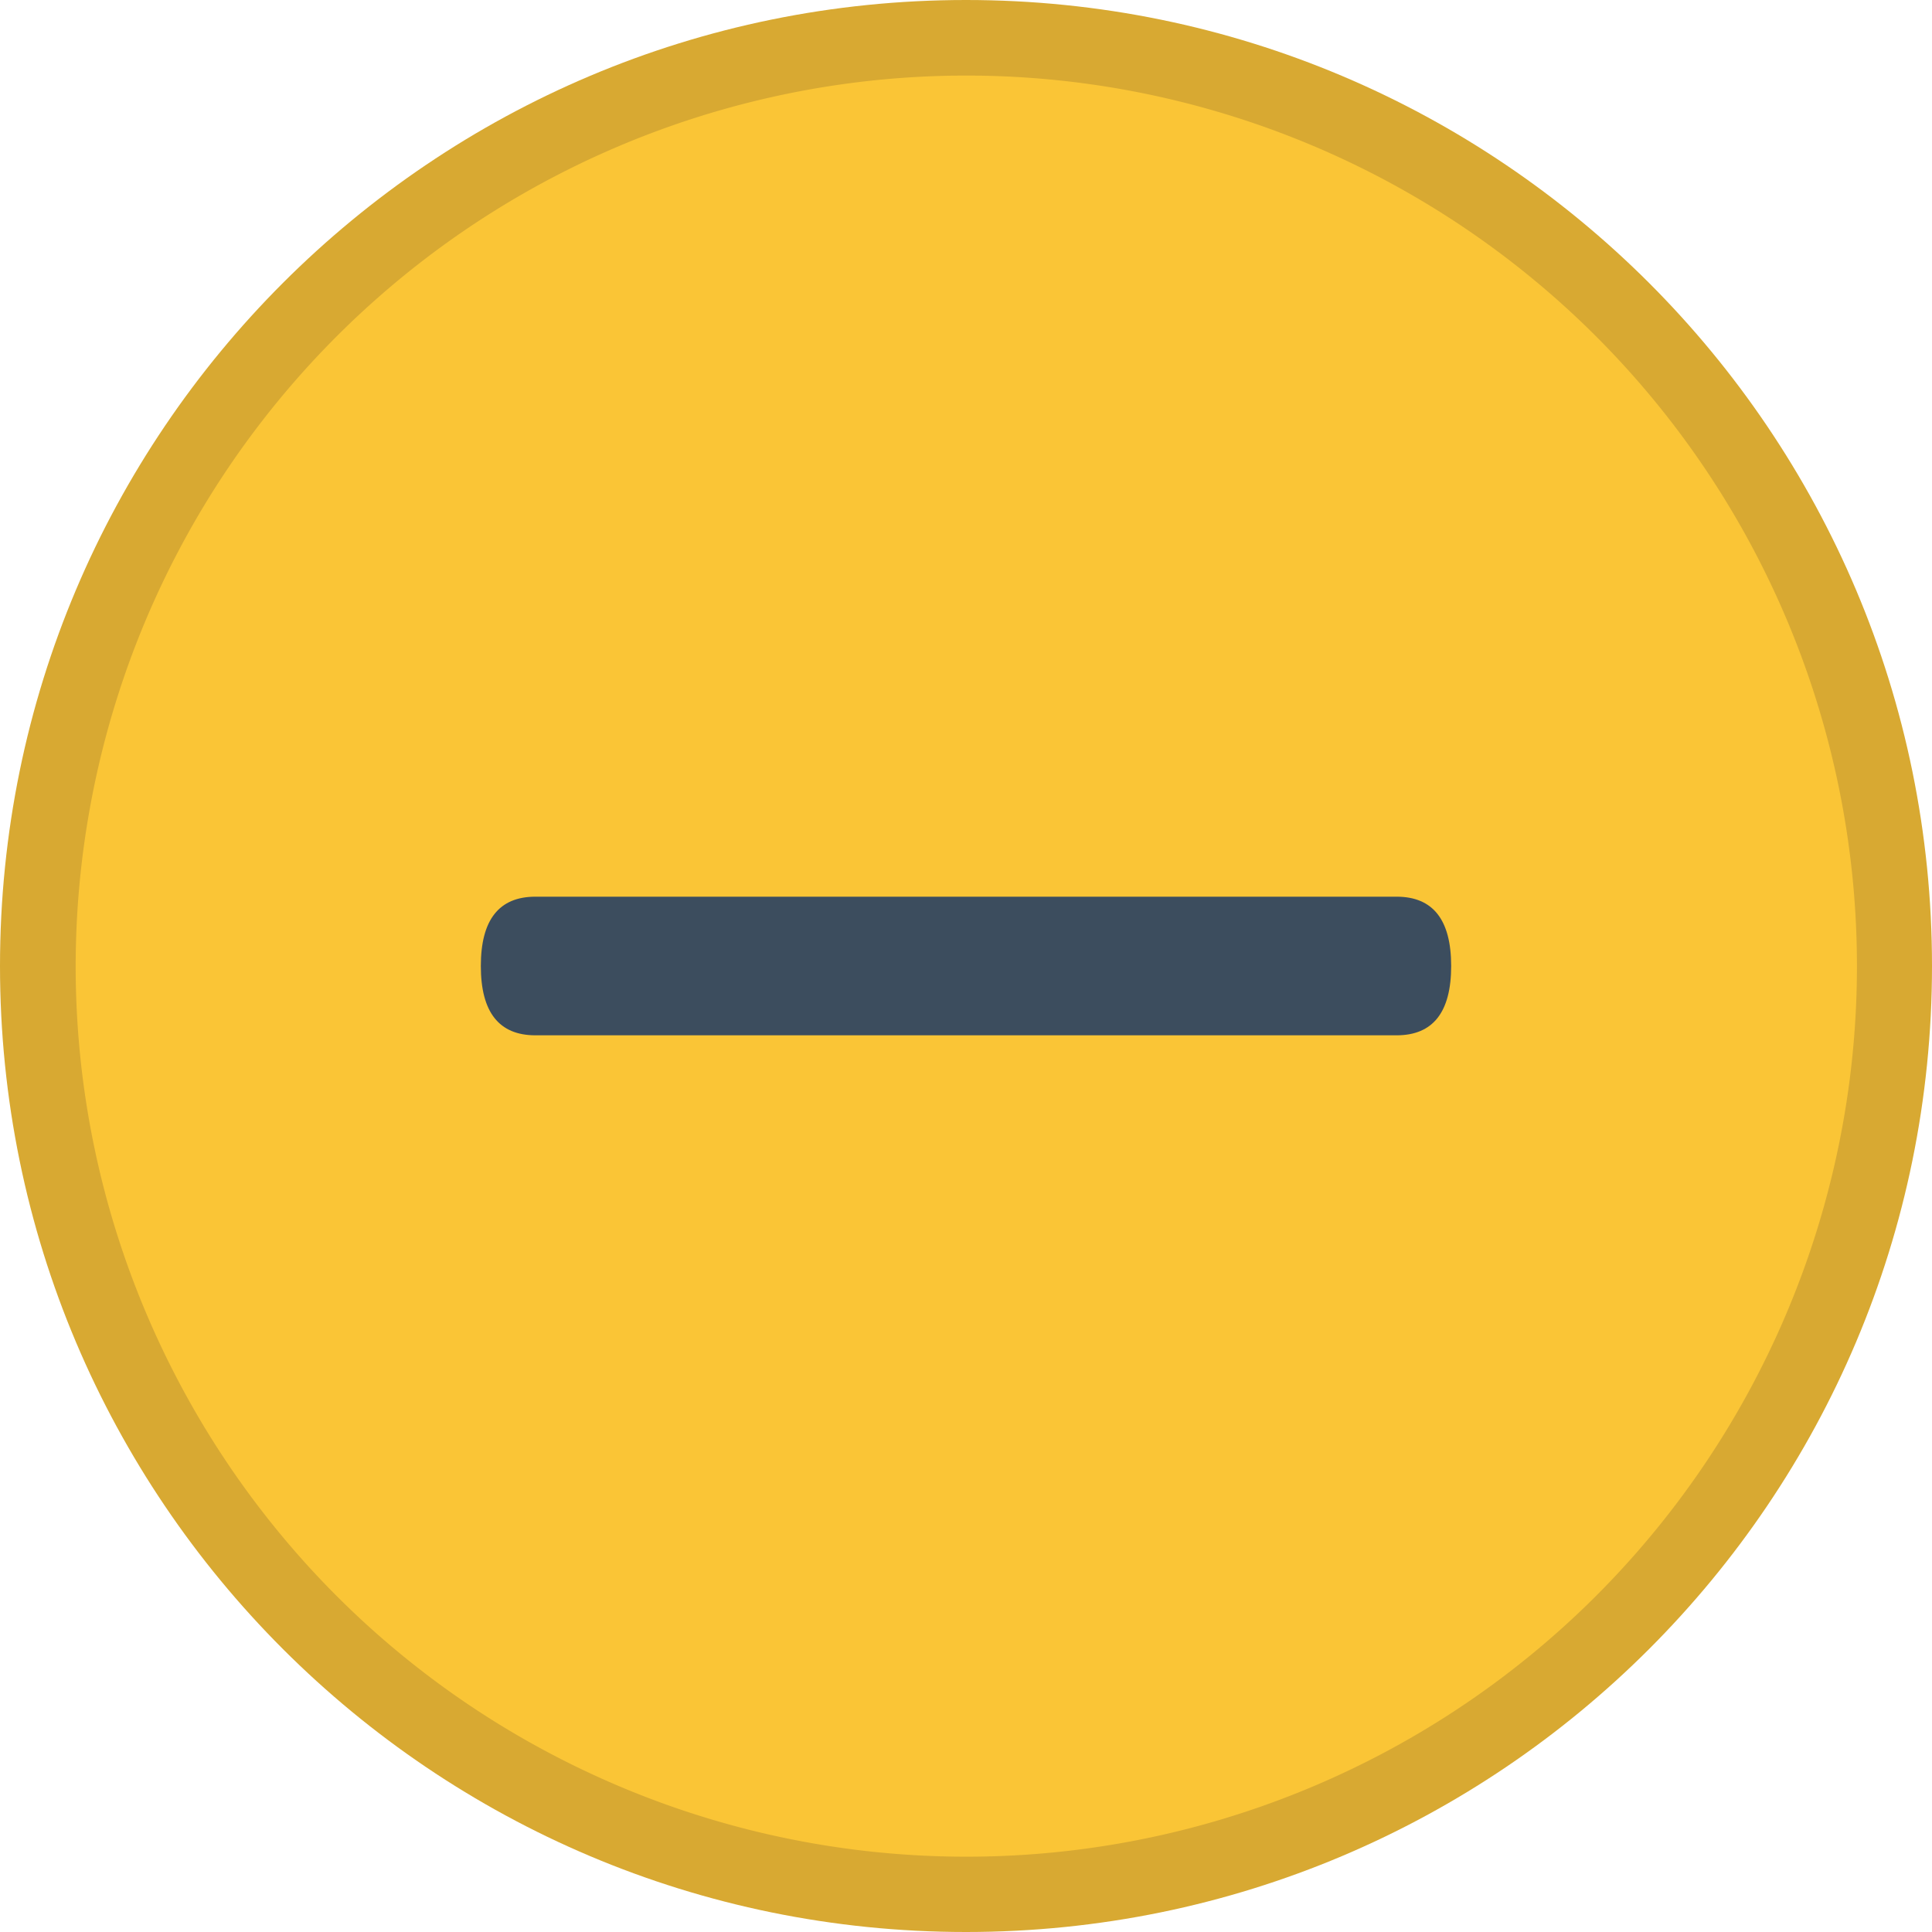
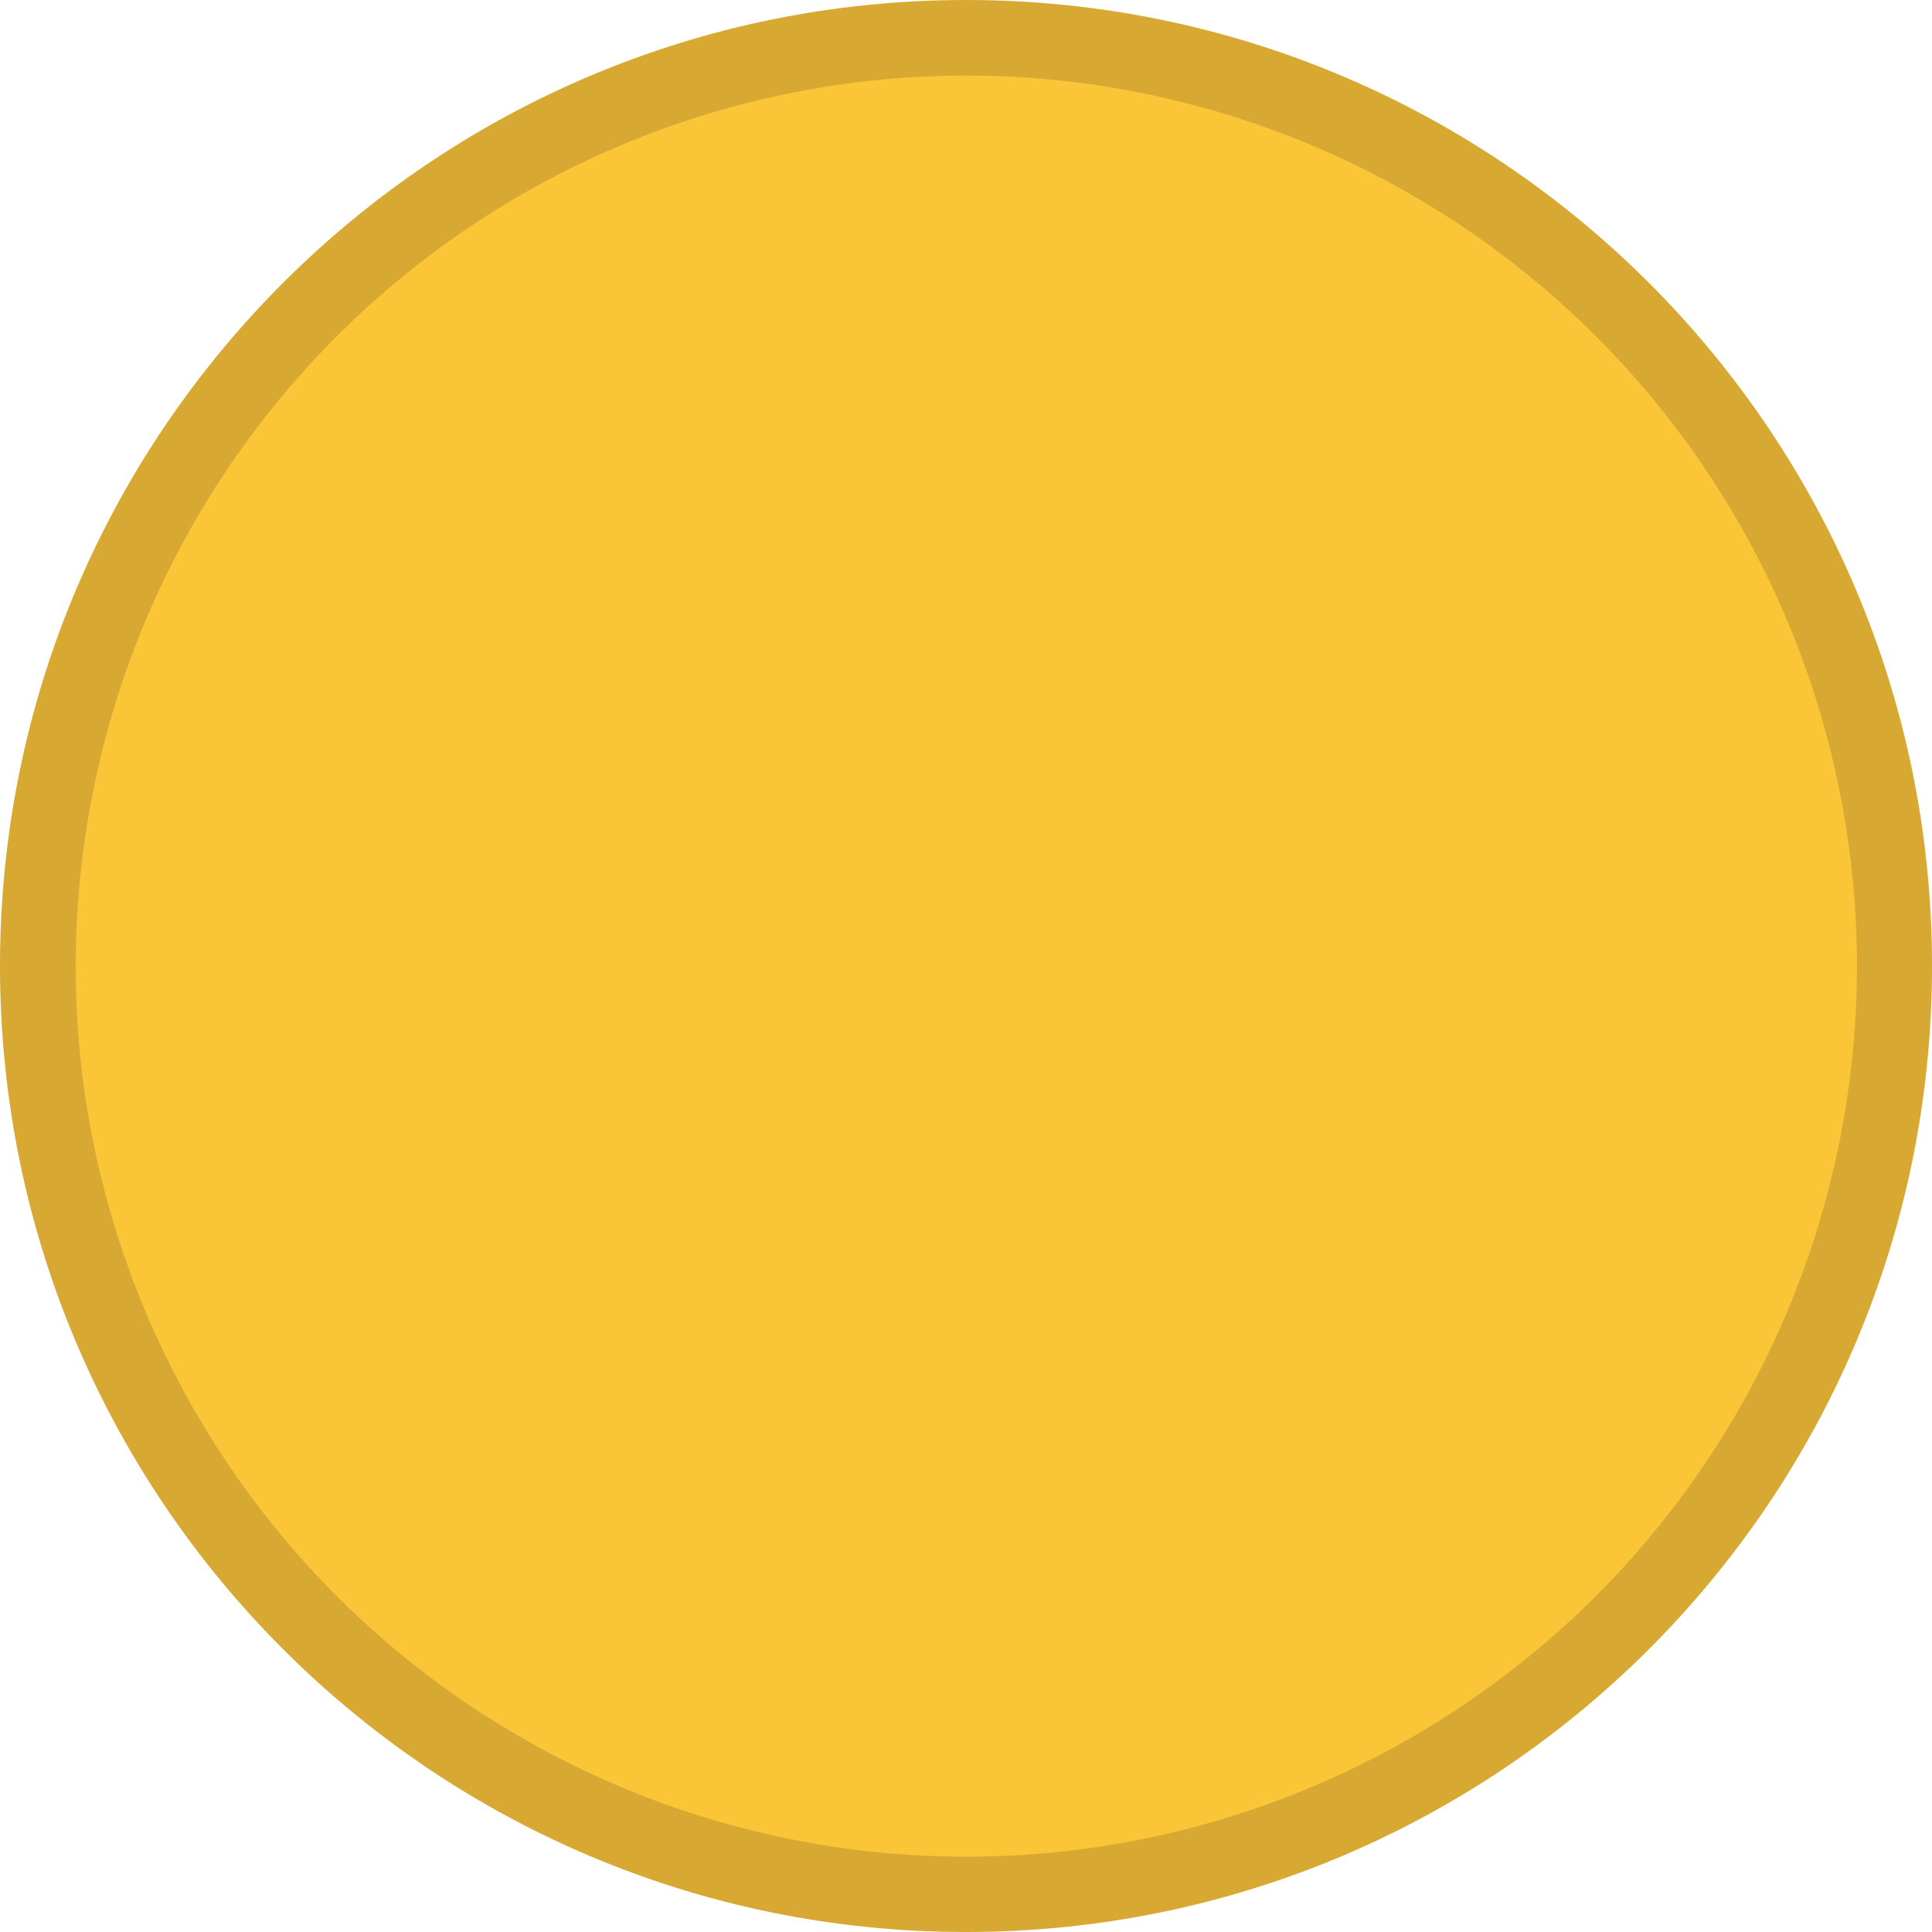
<svg xmlns="http://www.w3.org/2000/svg" viewBox="0 0 892 892" height="16" width="16">
  <path d="M0 446c0 246.32 199.68 446 446 446s446-199.68 446-446S692.32 0 446 0 0 199.68 0 446z" fill="#d8a932" />
  <path d="M445.89 34.89A411.16 411.16 0 0043.17 364.42C4.35 556 105.84 748.49 285.89 824.7a411.17 411.17 0 10160-789.81z" fill="#fac536" />
-   <path d="M247.2 414h397.6q25.2 0 25.2 32t-25.2 32H247.2q-25.2 0-25.2-32t25.2-32z" fill="#3c4d5e" />
</svg>